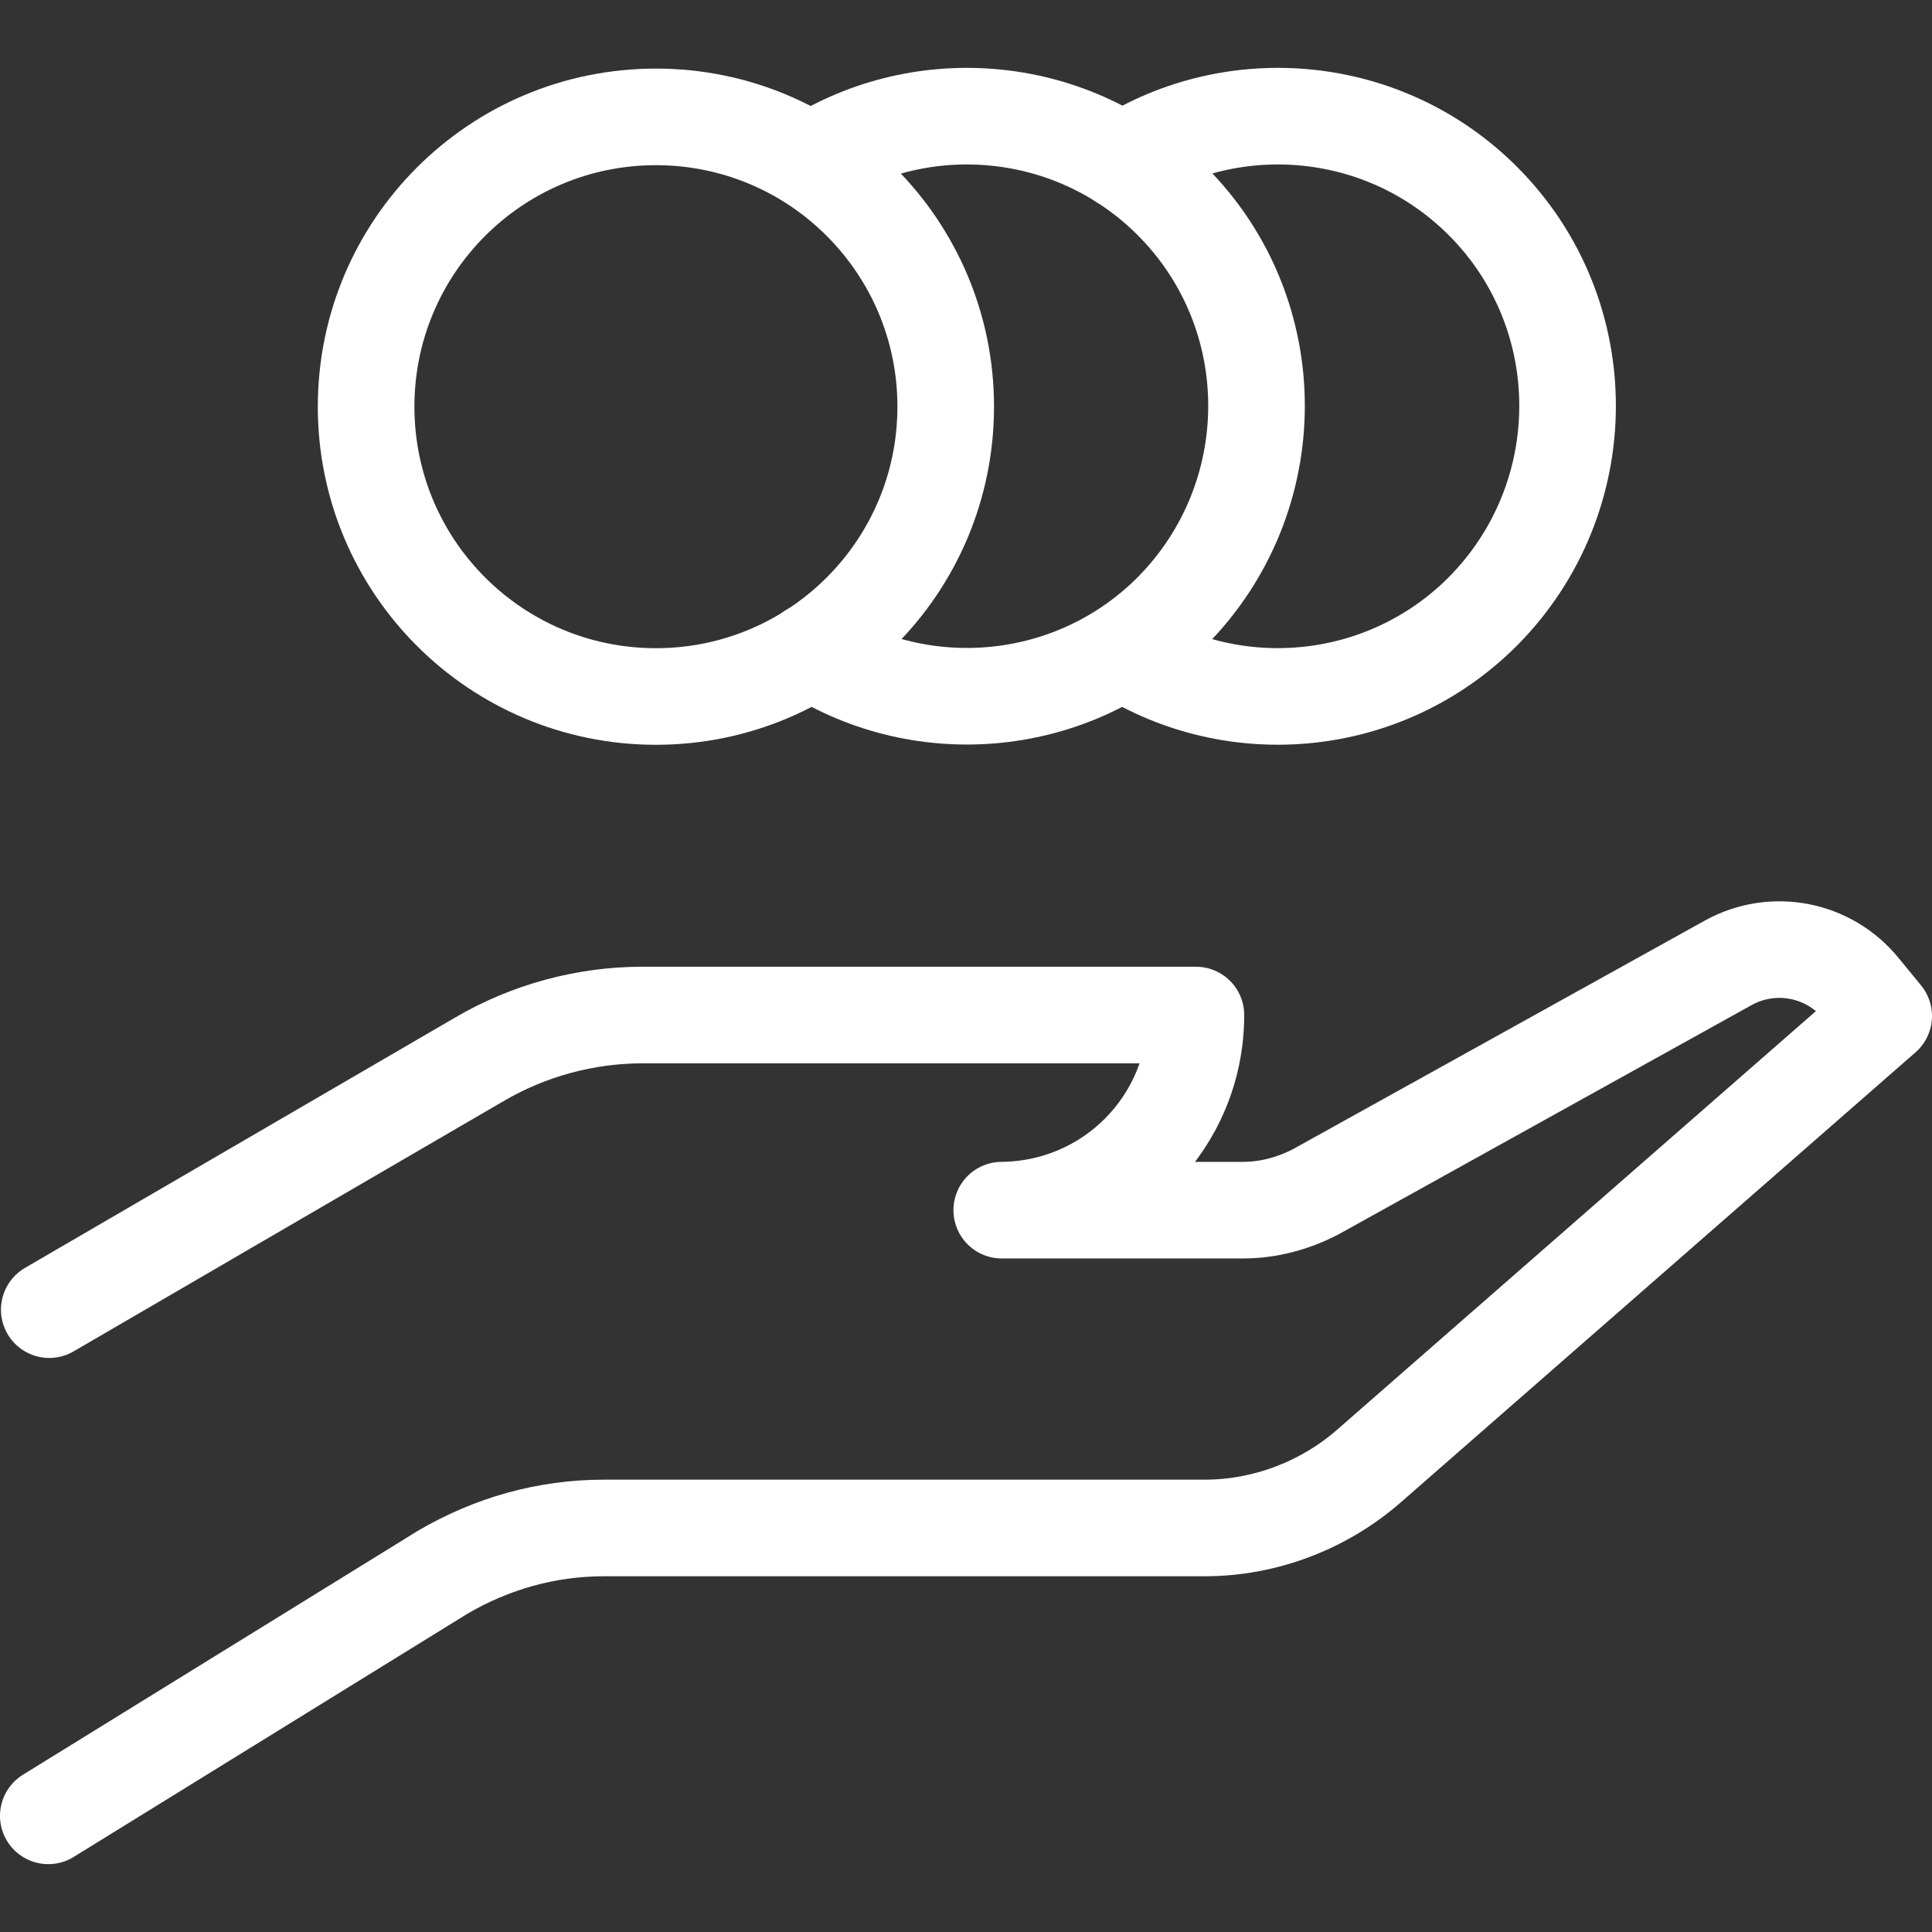
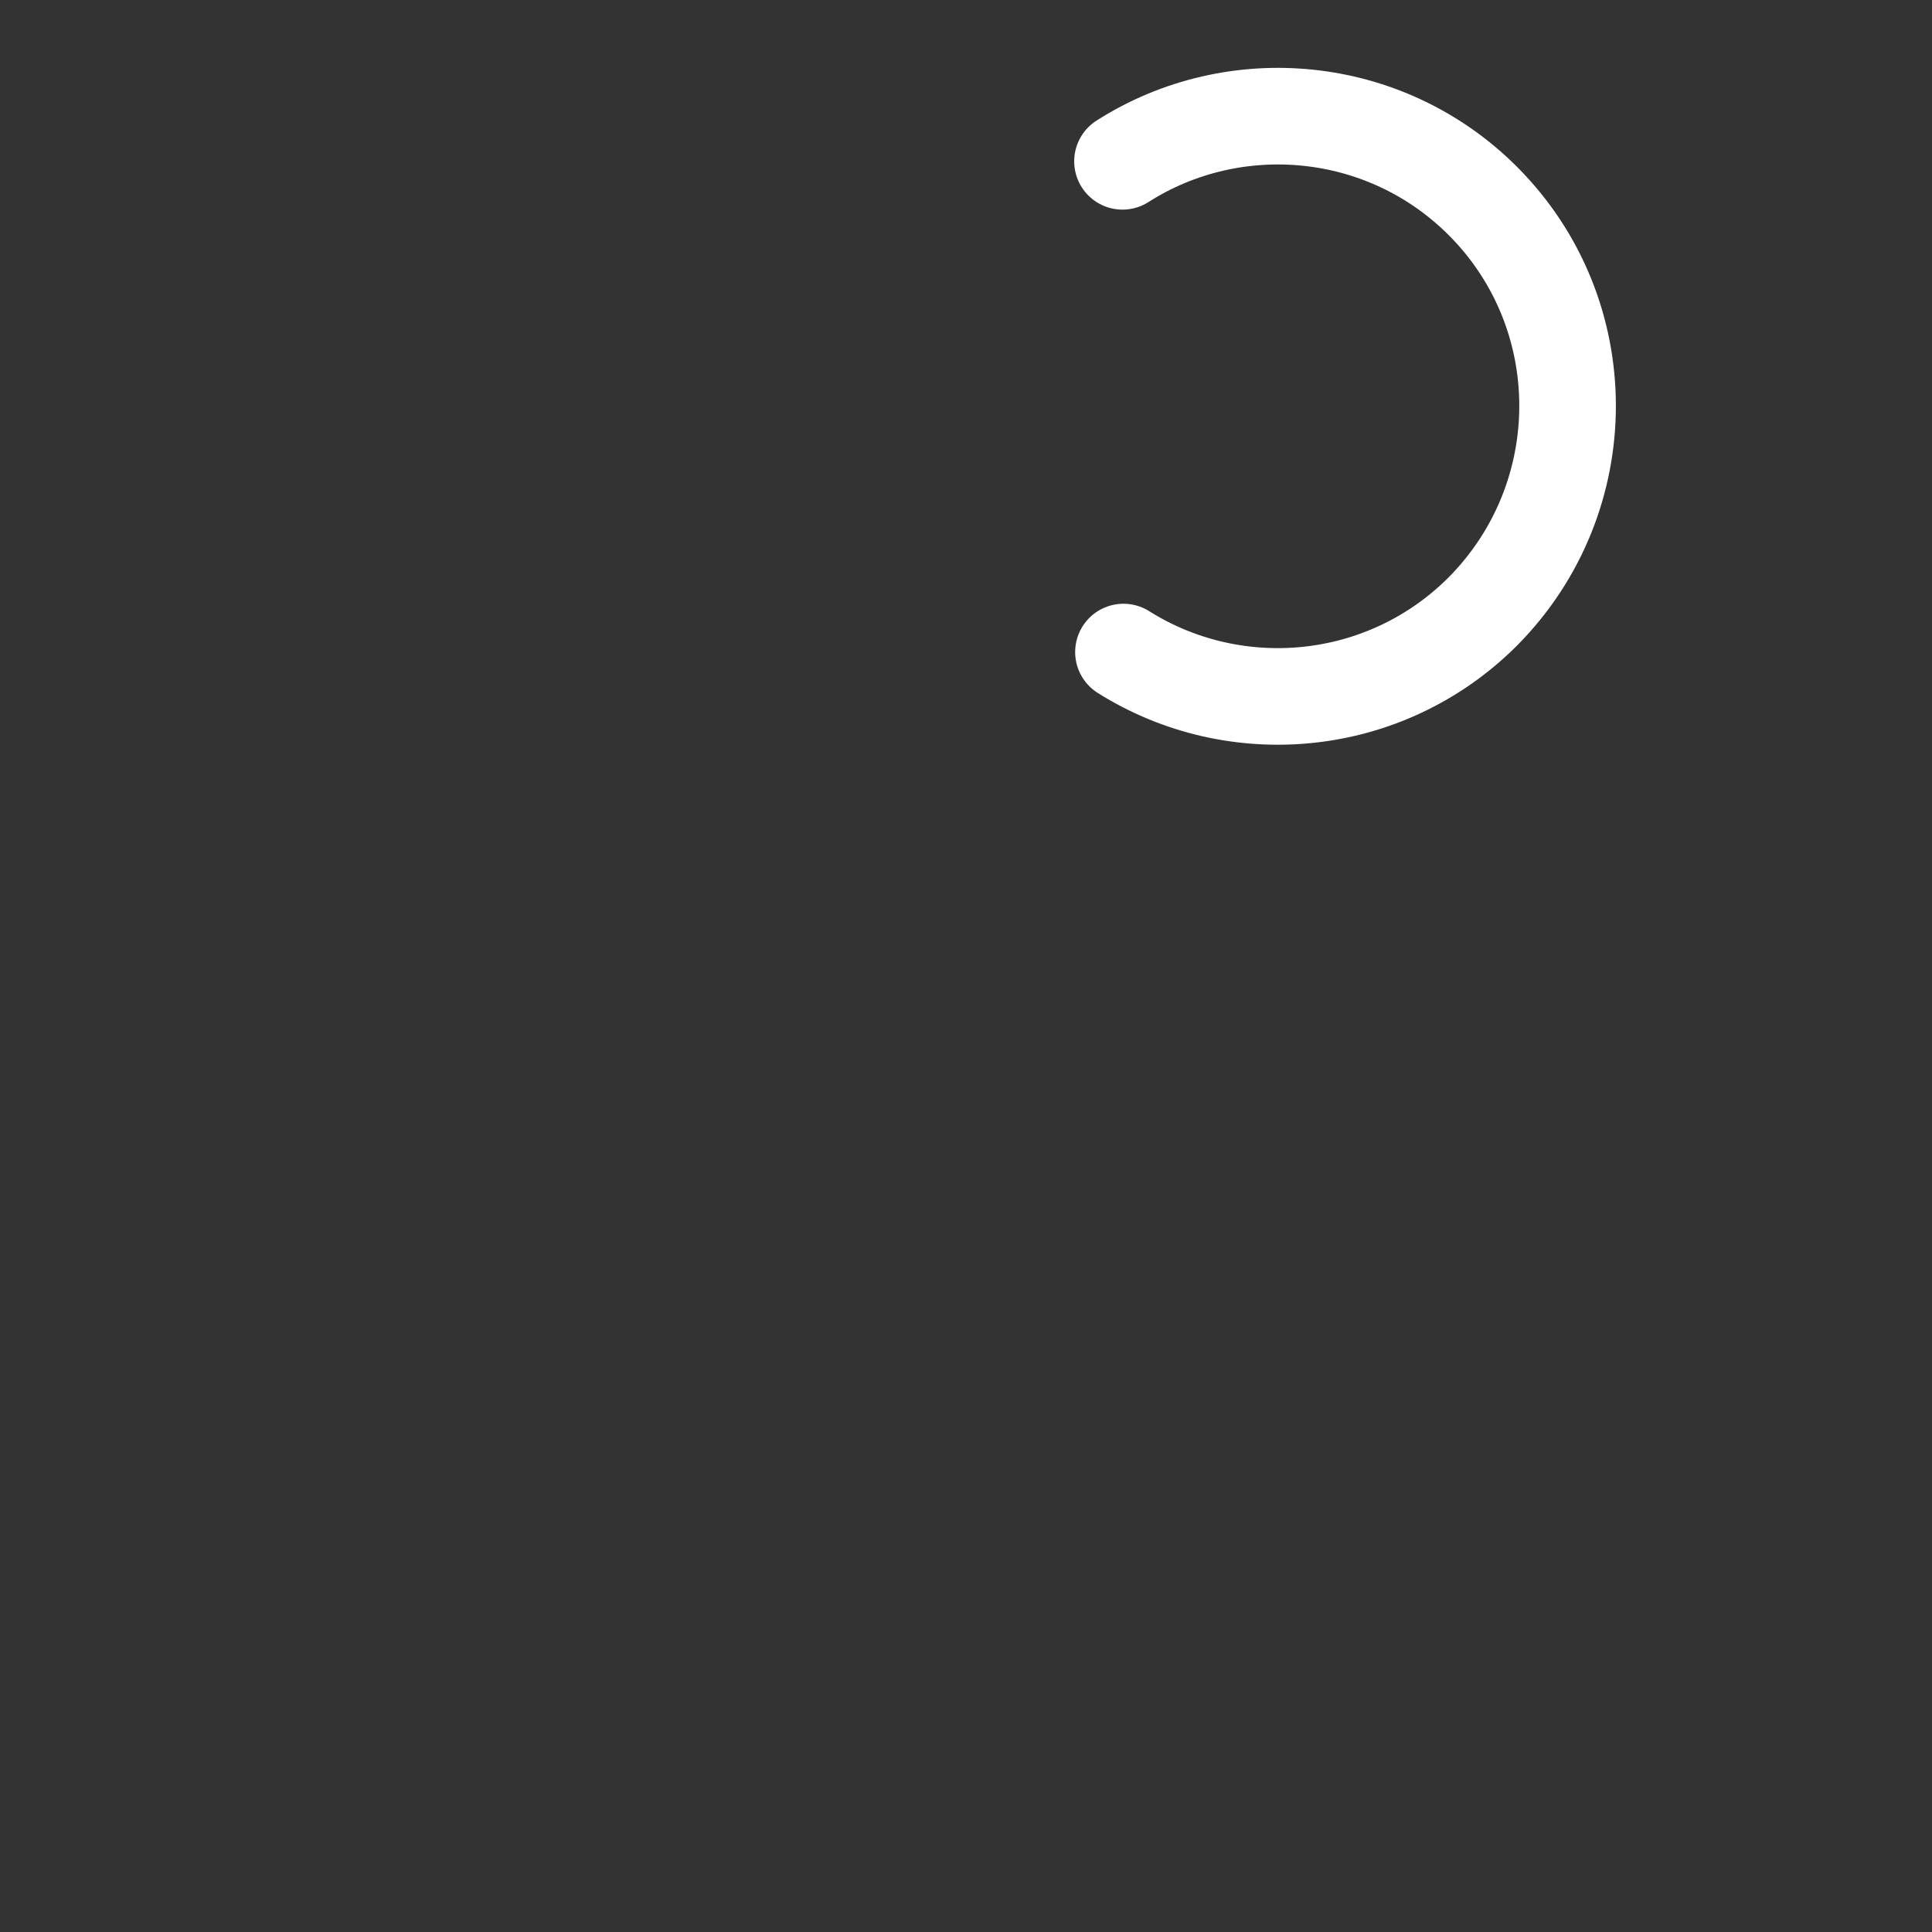
<svg xmlns="http://www.w3.org/2000/svg" id="Layer_1" viewBox="0 0 80 80">
  <rect x="0" y="0" width="80" height="80" fill="#333333" stroke="none" />
-   <path d="M2.04,54.23l17.8-10.36c2.04-1.2,4.4-1.84,6.76-1.84h22.92c0,4.44-3.56,8.04-8.04,8.08h10c1.04,0,2.08-.28,3-.76l17.08-9.48c1.88-1.04,4.2-.56,5.52,1.08l.92,1.12-21.32,18.64c-1.88,1.64-4.32,2.56-6.8,2.56h-24.88c-2.36,0-4.64.64-6.68,1.84L2,75.19" style="fill:none; stroke:#fff; stroke-linecap:round; stroke-linejoin:round; stroke-width:4px;" />
-   <path d="M27.16,28.84c6.63,0,12-5.37,12-12s-5.37-12-12-12-12,5.37-12,12,5.37,12,12,12Z" style="fill:none; stroke:#fff; stroke-linecap:round; stroke-linejoin:round; stroke-width:4px;" />
-   <path d="M33.6,6.68c4.64-2.96,10.88-2.4,14.92,1.64,4.68,4.68,4.68,12.28,0,17-4.04,4.04-10.28,4.6-14.92,1.64" style="fill:none; stroke:#fff; stroke-linecap:round; stroke-linejoin:round; stroke-width:4px;" />
  <path d="M46.48,6.68c4.64-2.96,10.88-2.4,14.92,1.64,4.68,4.68,4.68,12.28,0,17-4.04,4.04-10.24,4.6-14.88,1.68" style="fill:none; stroke:#fff; stroke-linecap:round; stroke-linejoin:round; stroke-width:4px;" />
</svg>